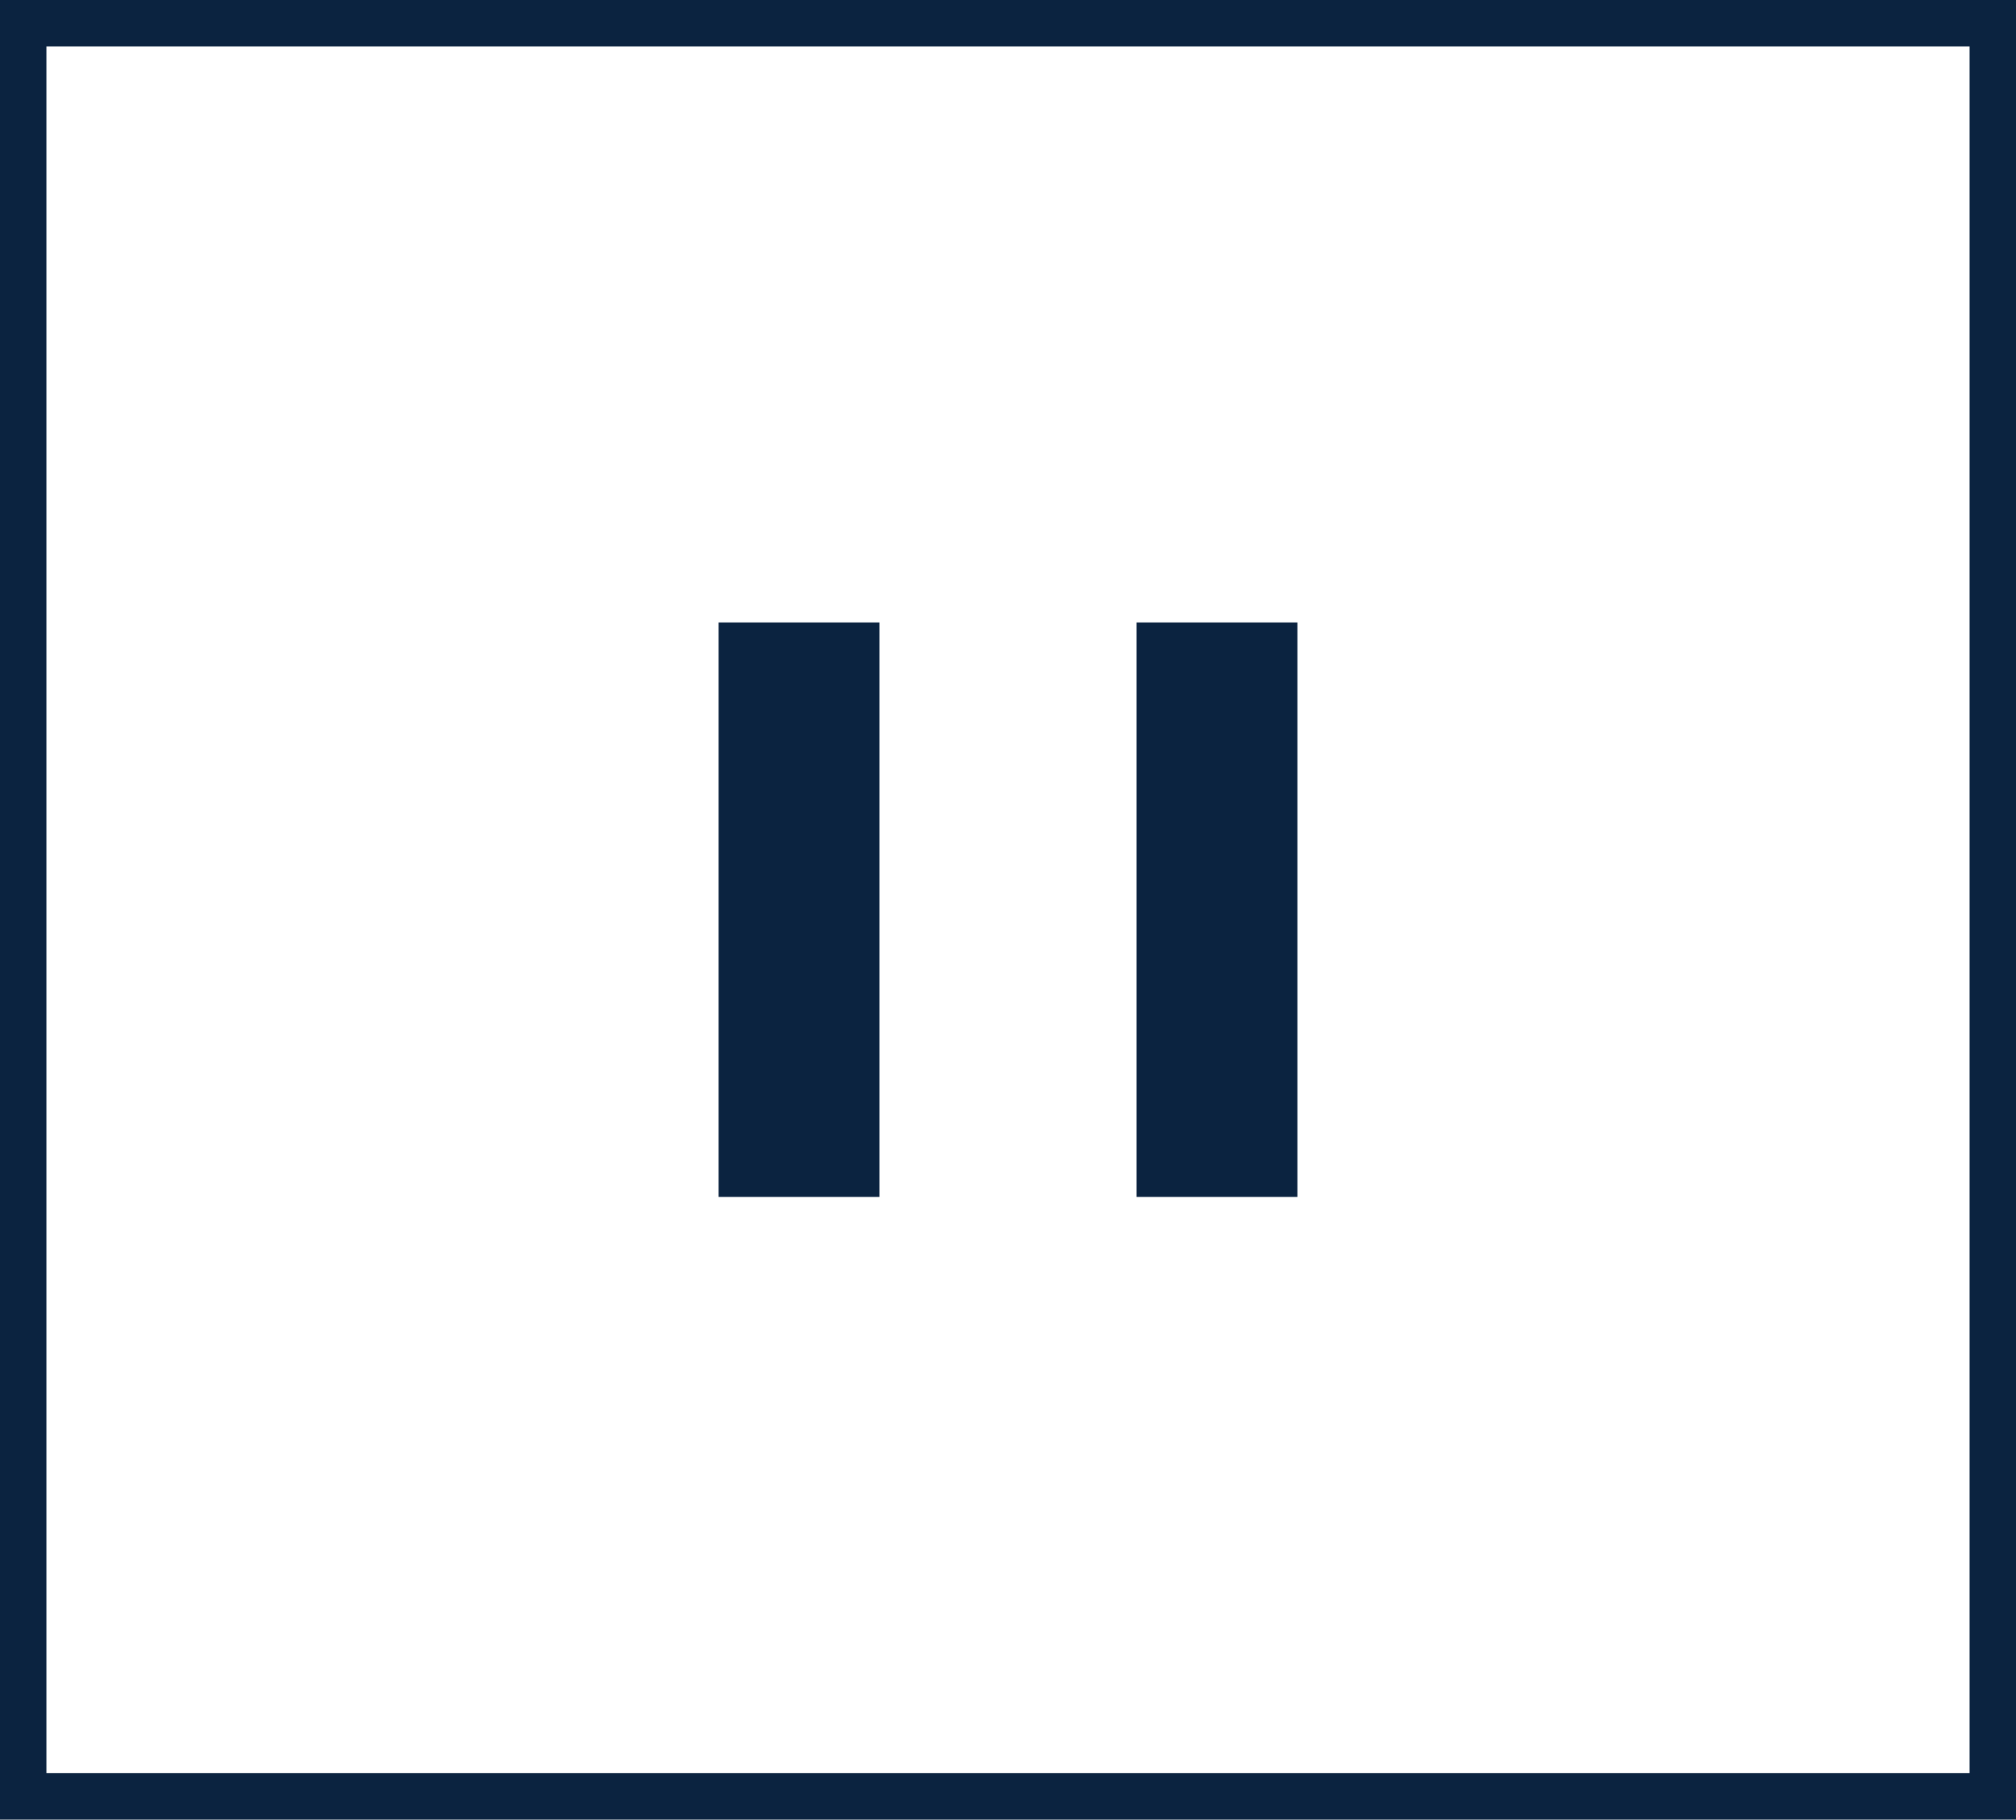
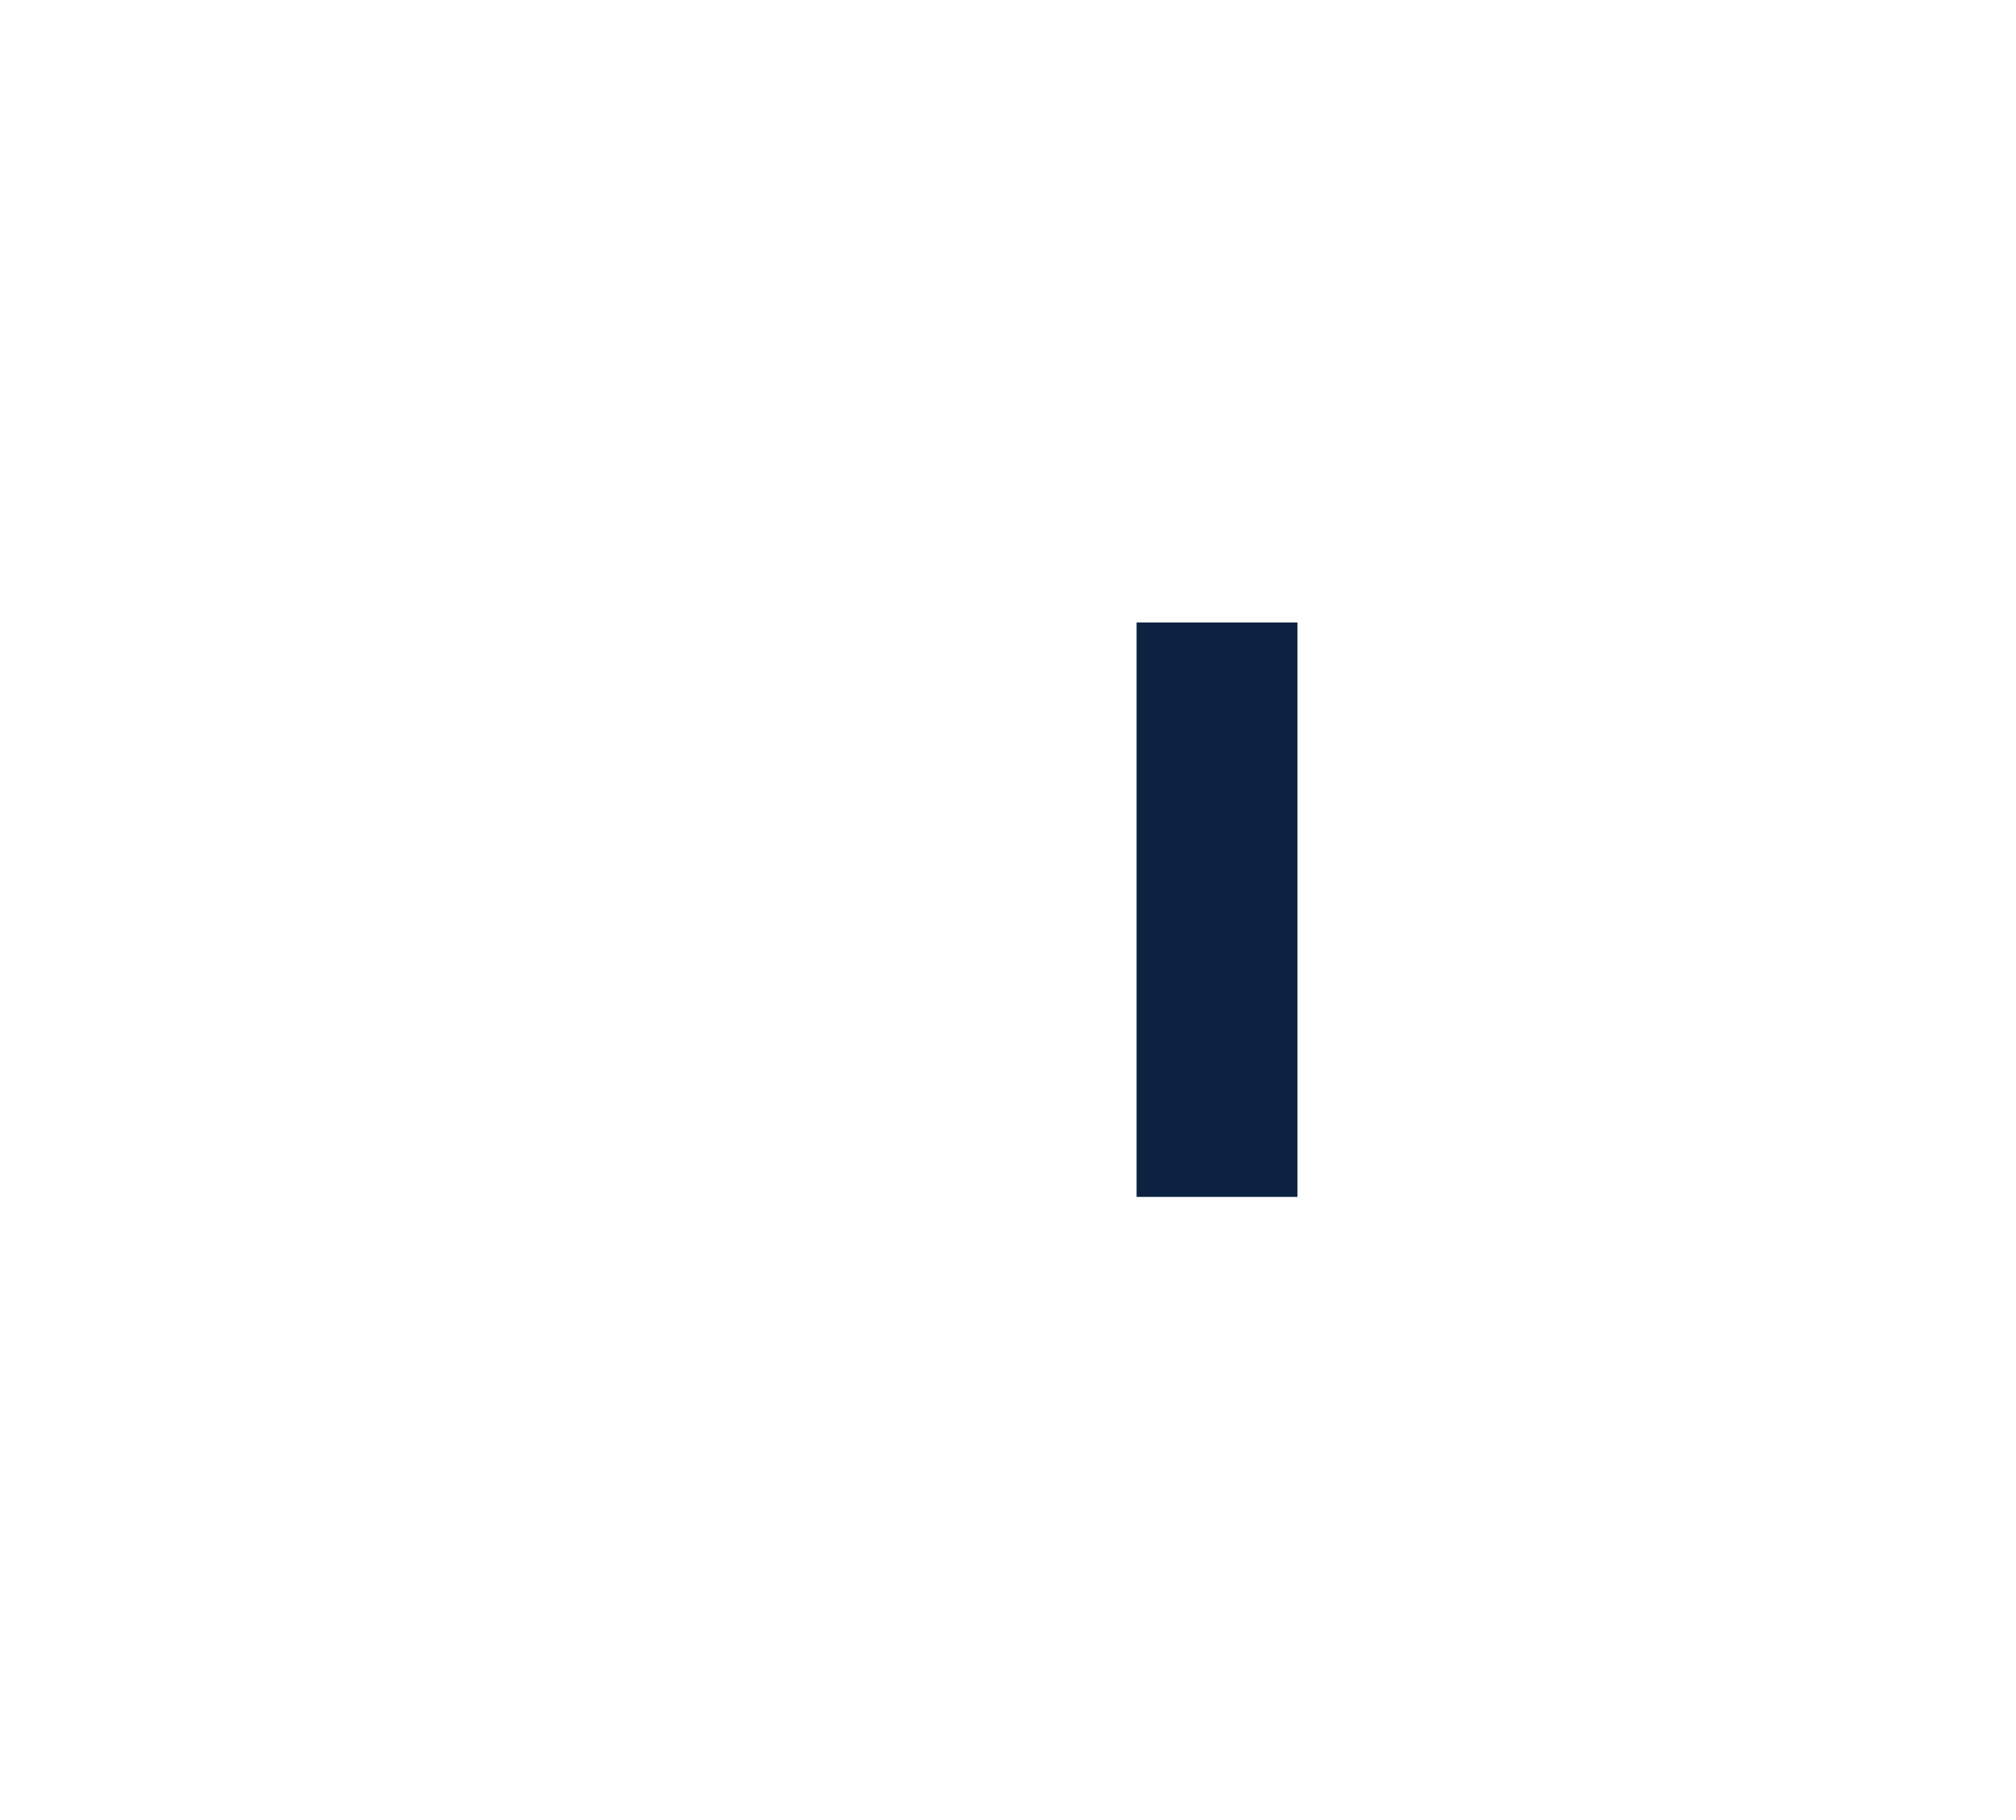
<svg xmlns="http://www.w3.org/2000/svg" id="Layer_2" viewBox="0 0 86.86 78.4">
  <defs>
    <style>.cls-1{fill:#0b2340;}.cls-2{fill:none;stroke:#0b2340;stroke-miterlimit:10;stroke-width:2px;}</style>
  </defs>
  <g id="Layer_1-2">
-     <rect class="cls-2" x="1" y="1" width="84.86" height="76.4" />
    <g>
-       <rect class="cls-1" x="30.96" y="26.82" width="6.93" height="24.75" />
      <rect class="cls-1" x="48.97" y="26.82" width="6.93" height="24.75" />
    </g>
  </g>
</svg>